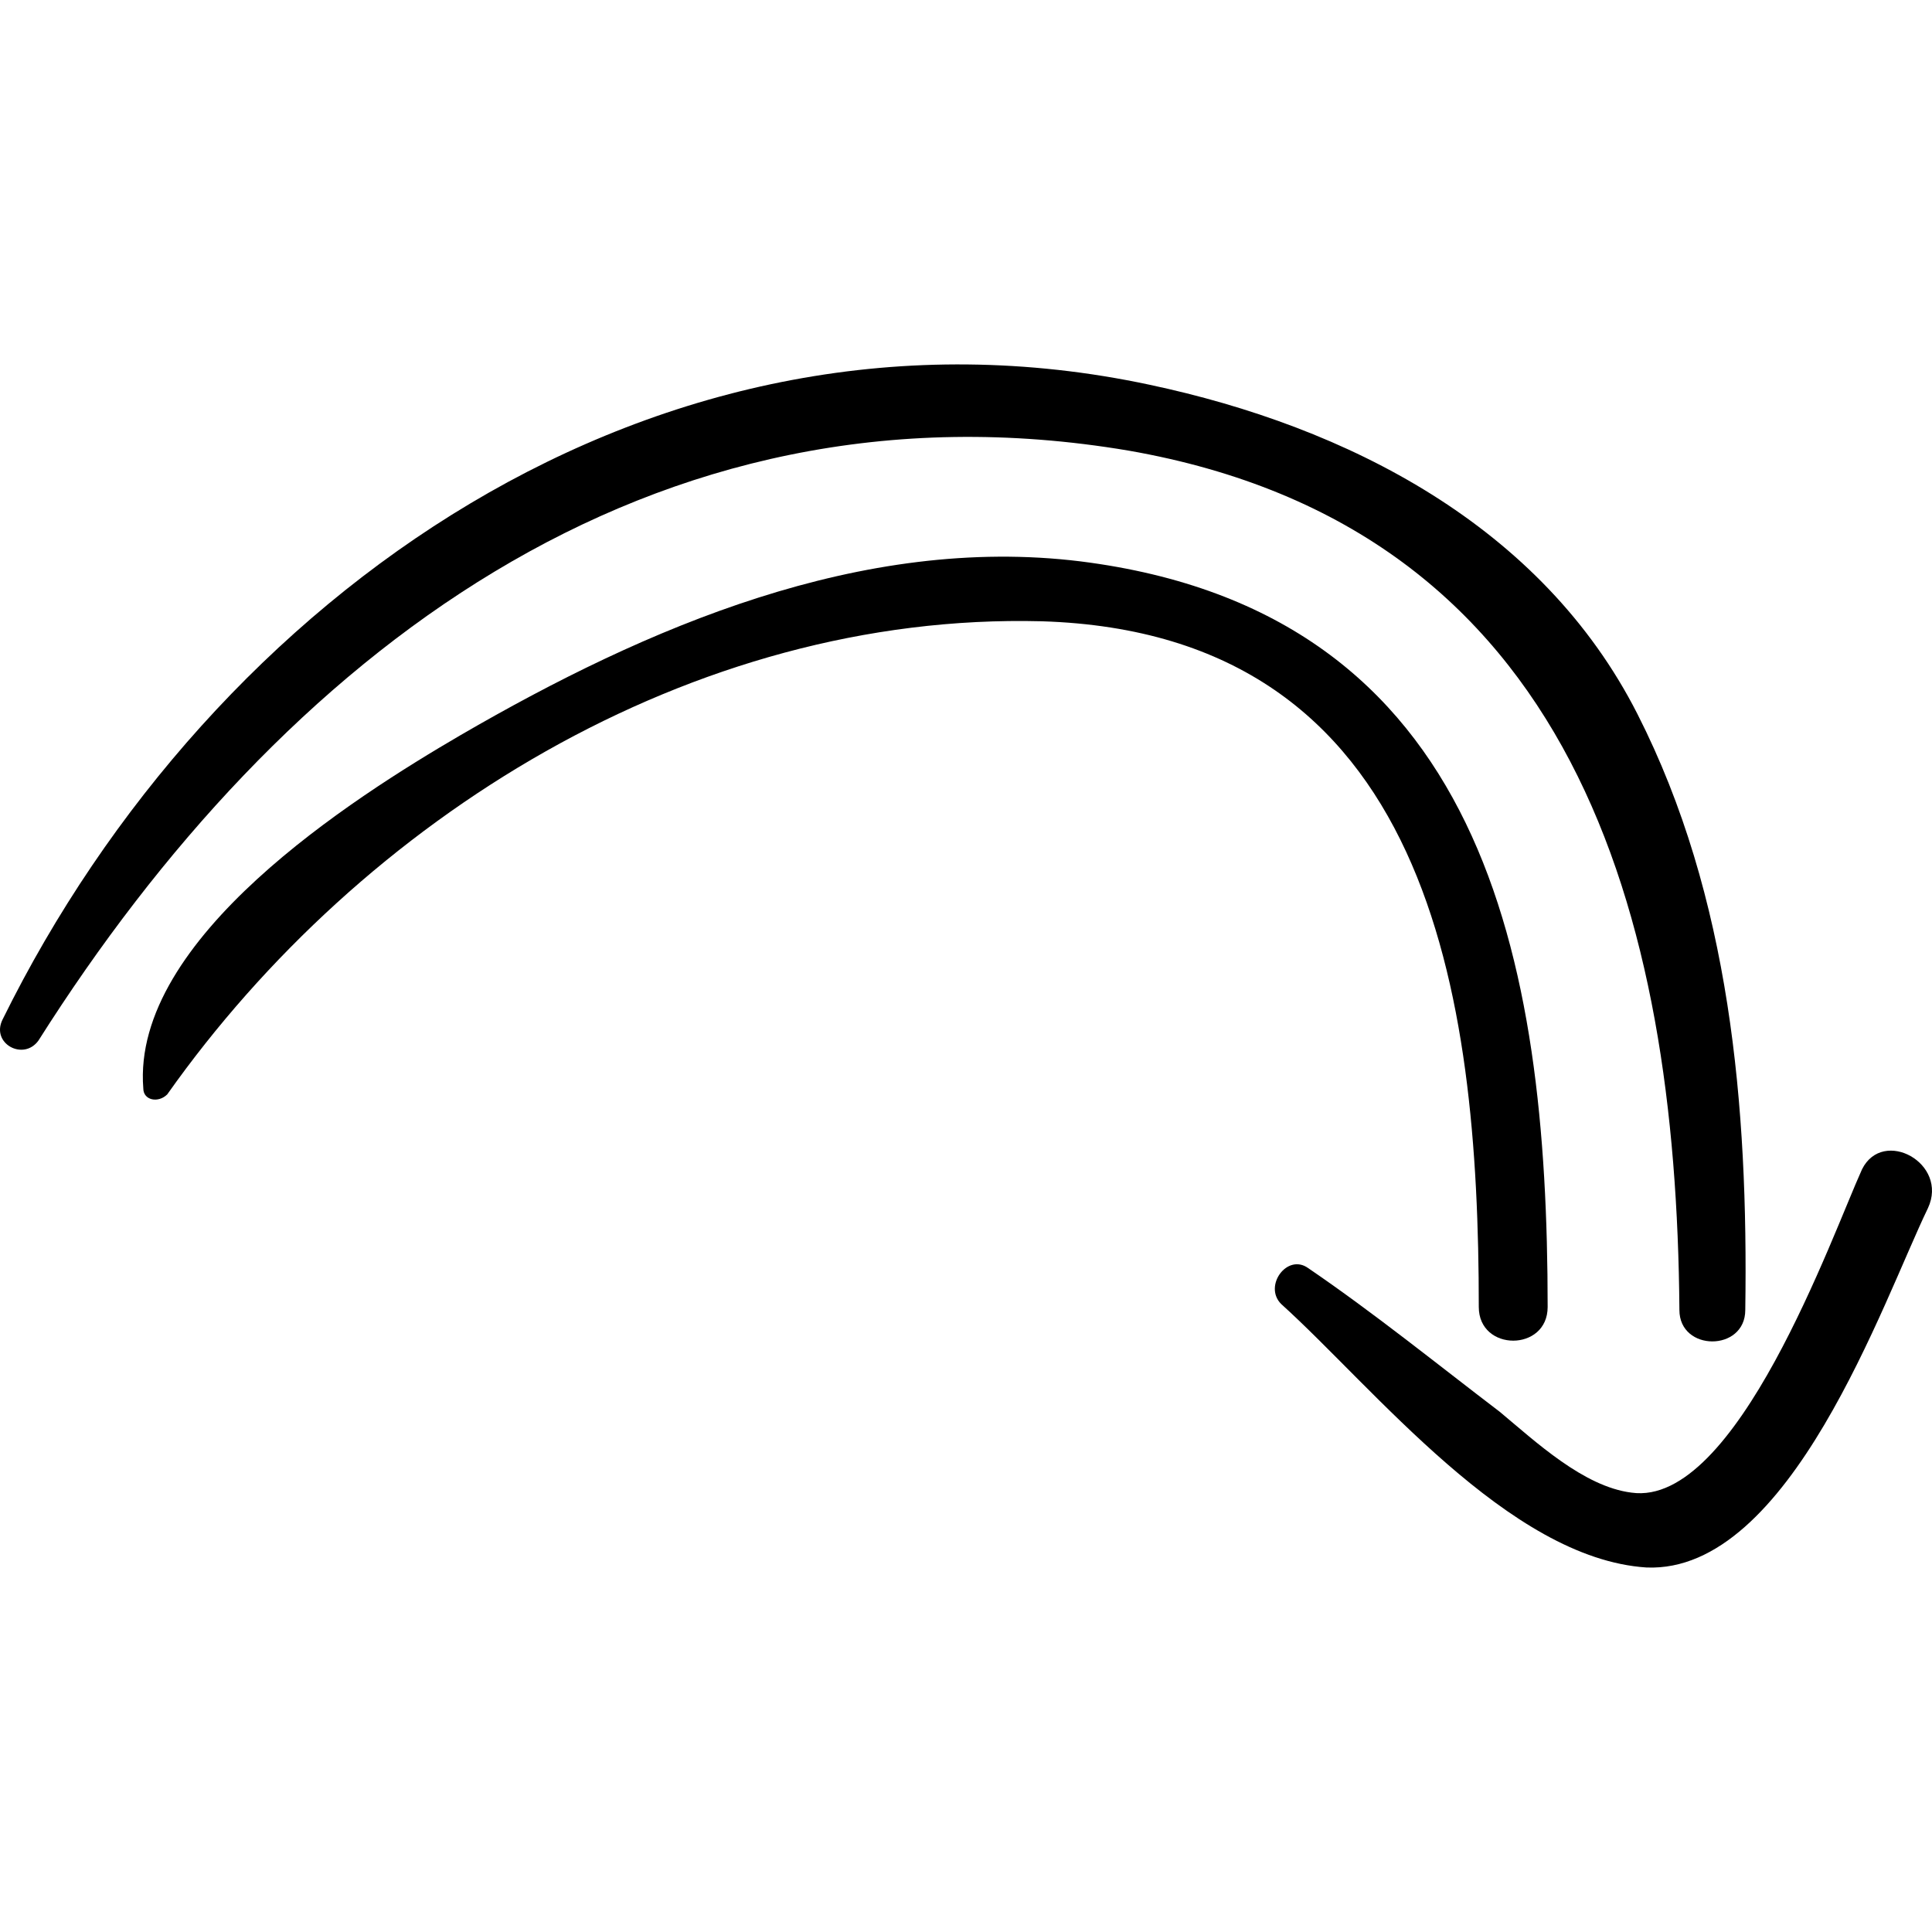
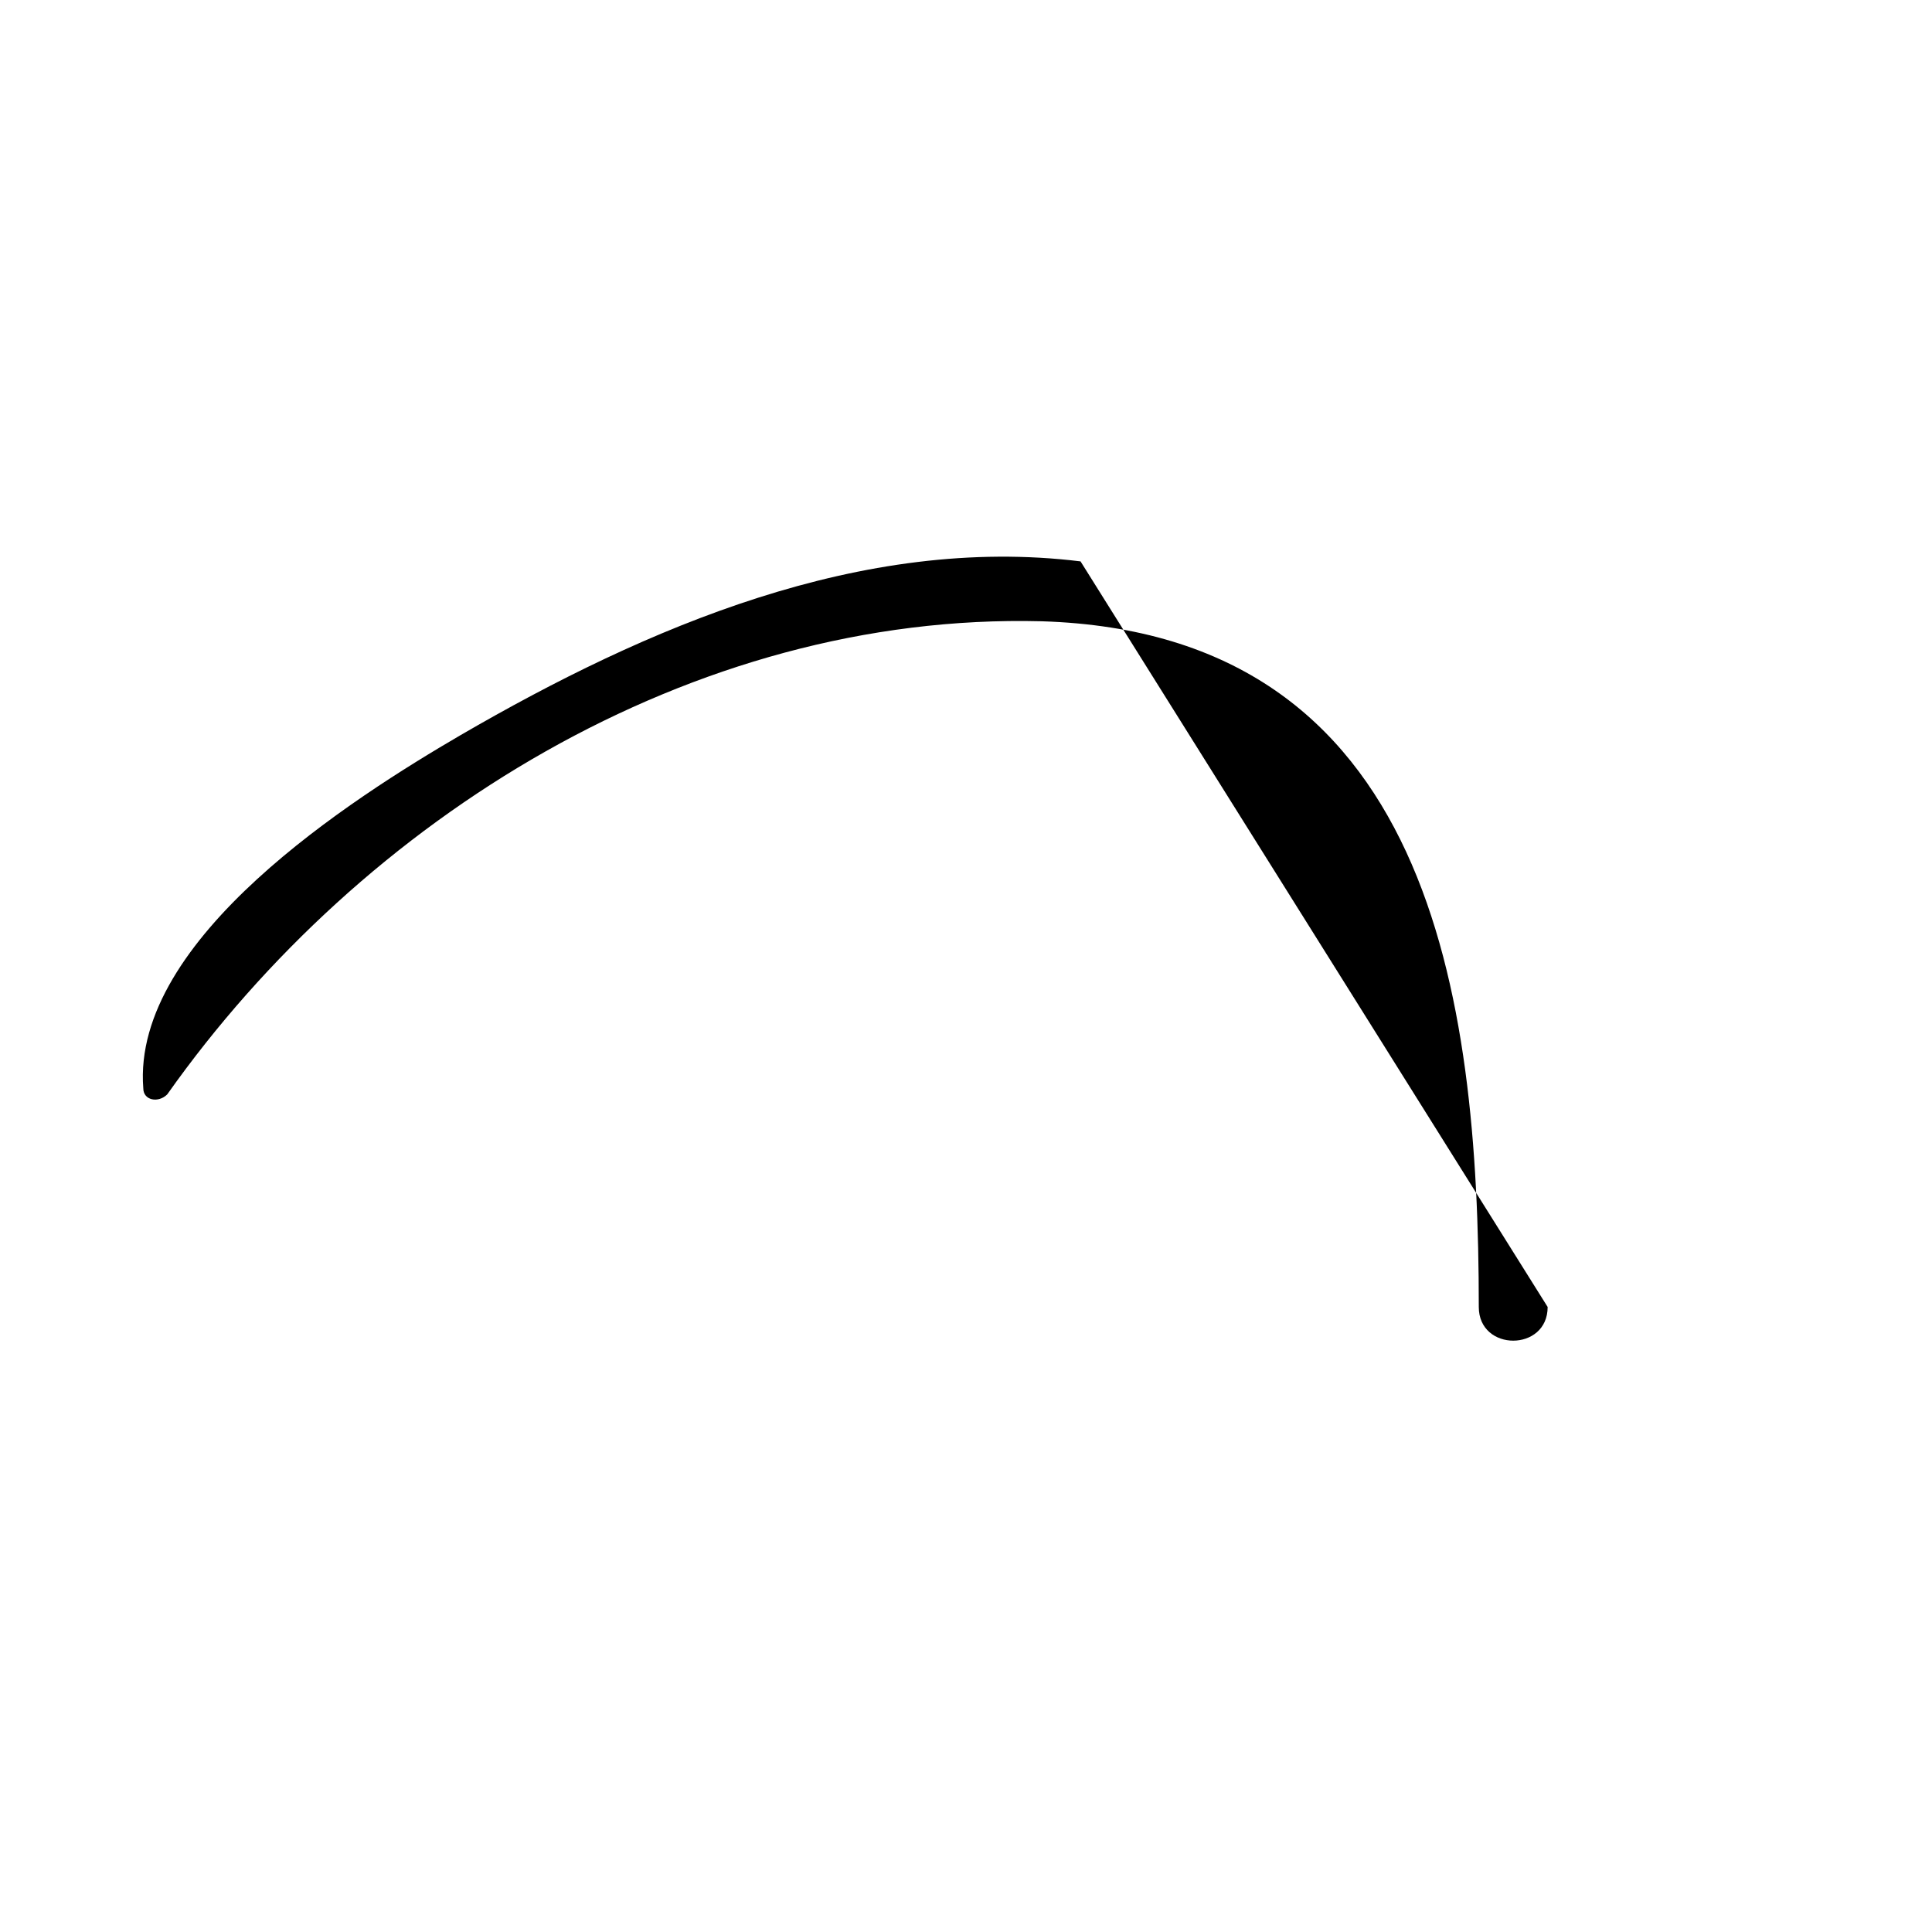
<svg xmlns="http://www.w3.org/2000/svg" version="1.1" id="Capa_1" x="0px" y="0px" width="394.873px" height="394.873px" viewBox="0 0 394.873 394.873" style="enable-background:new 0 0 394.873 394.873;" xml:space="preserve">
  <g>
    <g>
-       <path d="M334.678,145.951c-19.584-38.556-59.364-58.752-99.756-67.32C134.553,57.211,43.365,121.471,0.525,208.375    c-2.448,4.896,4.284,8.567,7.344,4.283C57.441,134.323,132.717,75.571,230.638,92.095    c91.188,15.912,111.996,94.86,112.608,175.643c0,8.568,13.464,8.568,13.464,0C357.322,226.123,353.649,183.283,334.678,145.951z" />
-       <path d="M220.846,114.739c-44.676-5.508-88.74,13.464-126.685,35.496c-22.032,12.852-67.32,41.616-64.872,72.215    c0,2.448,3.06,3.061,4.896,1.225c39.78-56.304,107.1-98.532,178.705-96.696c79.561,2.448,89.353,76.5,89.353,140.148    c0,9.18,14.075,9.18,14.075,0C316.317,196.135,303.466,125.143,220.846,114.739z" />
-       <path d="M380.578,238.975c-6.12,13.464-25.704,69.156-47.124,66.096c-9.792-1.224-19.584-10.403-26.929-16.523    c-12.852-9.792-25.703-20.196-39.168-29.376c-4.283-3.061-9.18,3.672-5.508,7.344c18.972,17.136,46.512,52.021,74.664,53.856    c29.376,1.224,48.348-54.469,57.528-73.44C398.326,237.751,384.861,230.406,380.578,238.975z" />
+       <path d="M220.846,114.739c-44.676-5.508-88.74,13.464-126.685,35.496c-22.032,12.852-67.32,41.616-64.872,72.215    c0,2.448,3.06,3.061,4.896,1.225c39.78-56.304,107.1-98.532,178.705-96.696c79.561,2.448,89.353,76.5,89.353,140.148    c0,9.18,14.075,9.18,14.075,0z" />
    </g>
  </g>
  <g>
</g>
  <g>
</g>
  <g>
</g>
  <g>
</g>
  <g>
</g>
  <g>
</g>
  <g>
</g>
  <g>
</g>
  <g>
</g>
  <g>
</g>
  <g>
</g>
  <g>
</g>
  <g>
</g>
  <g>
</g>
  <g>
</g>
</svg>